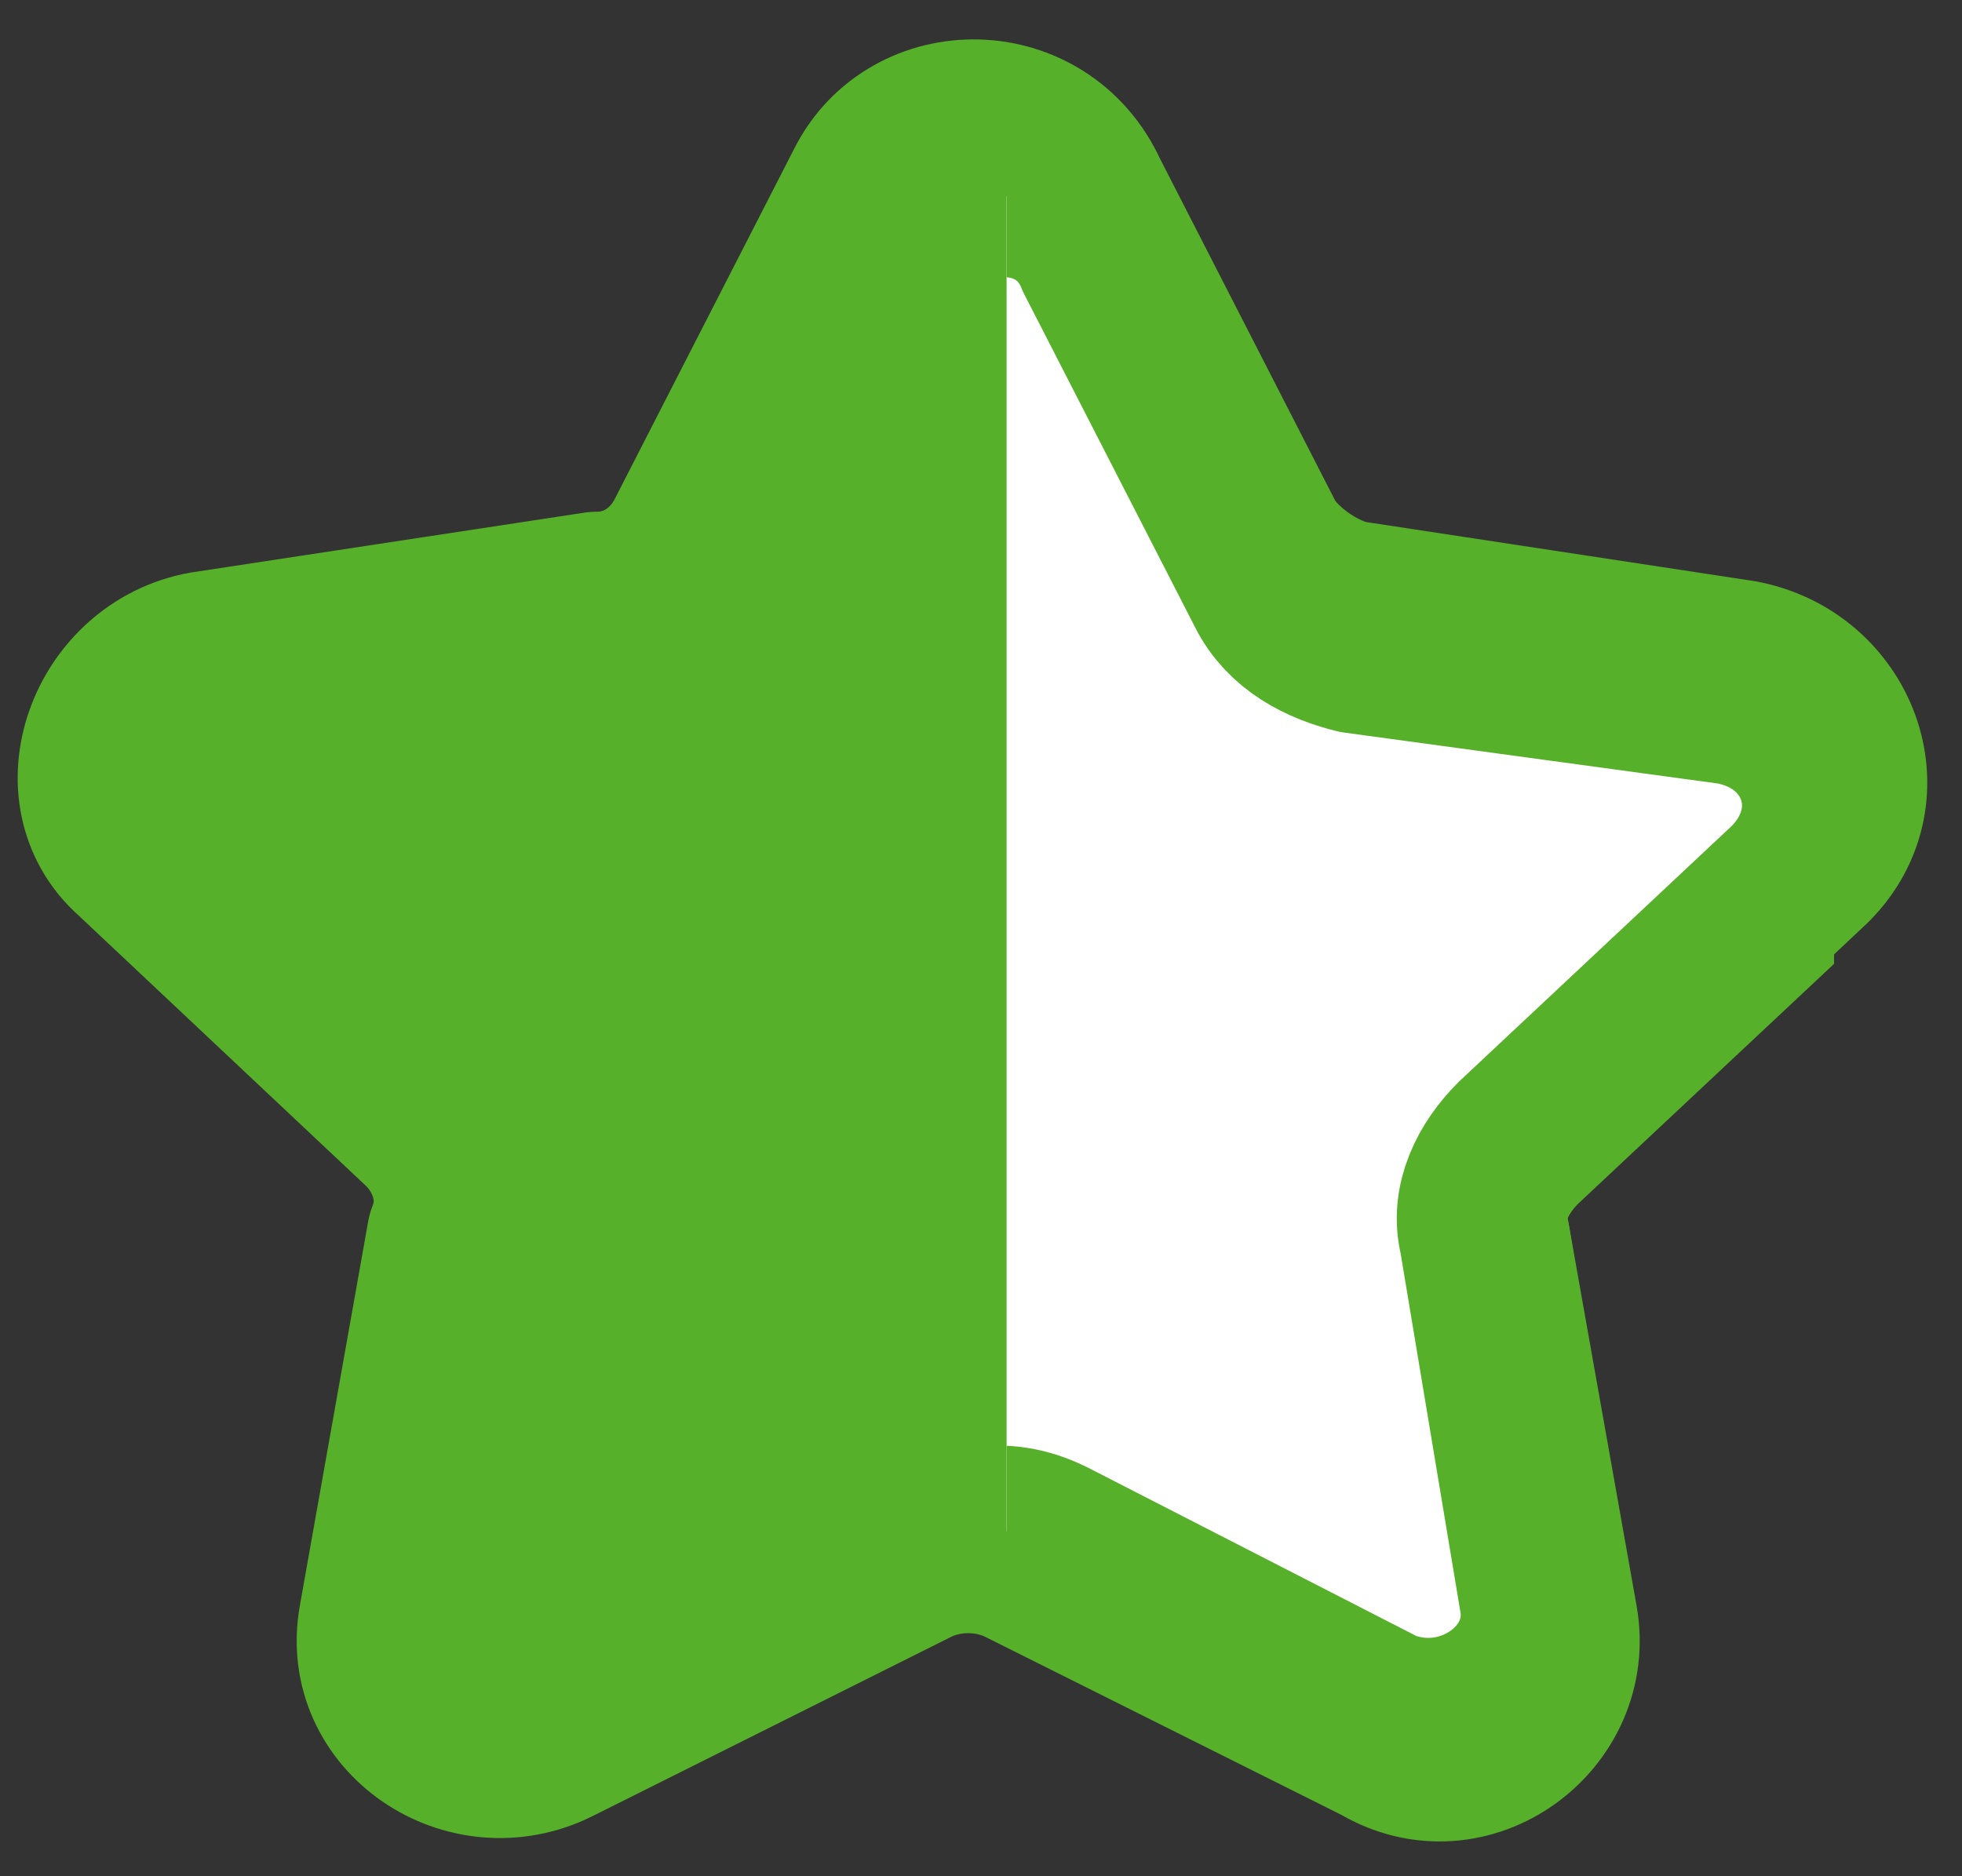
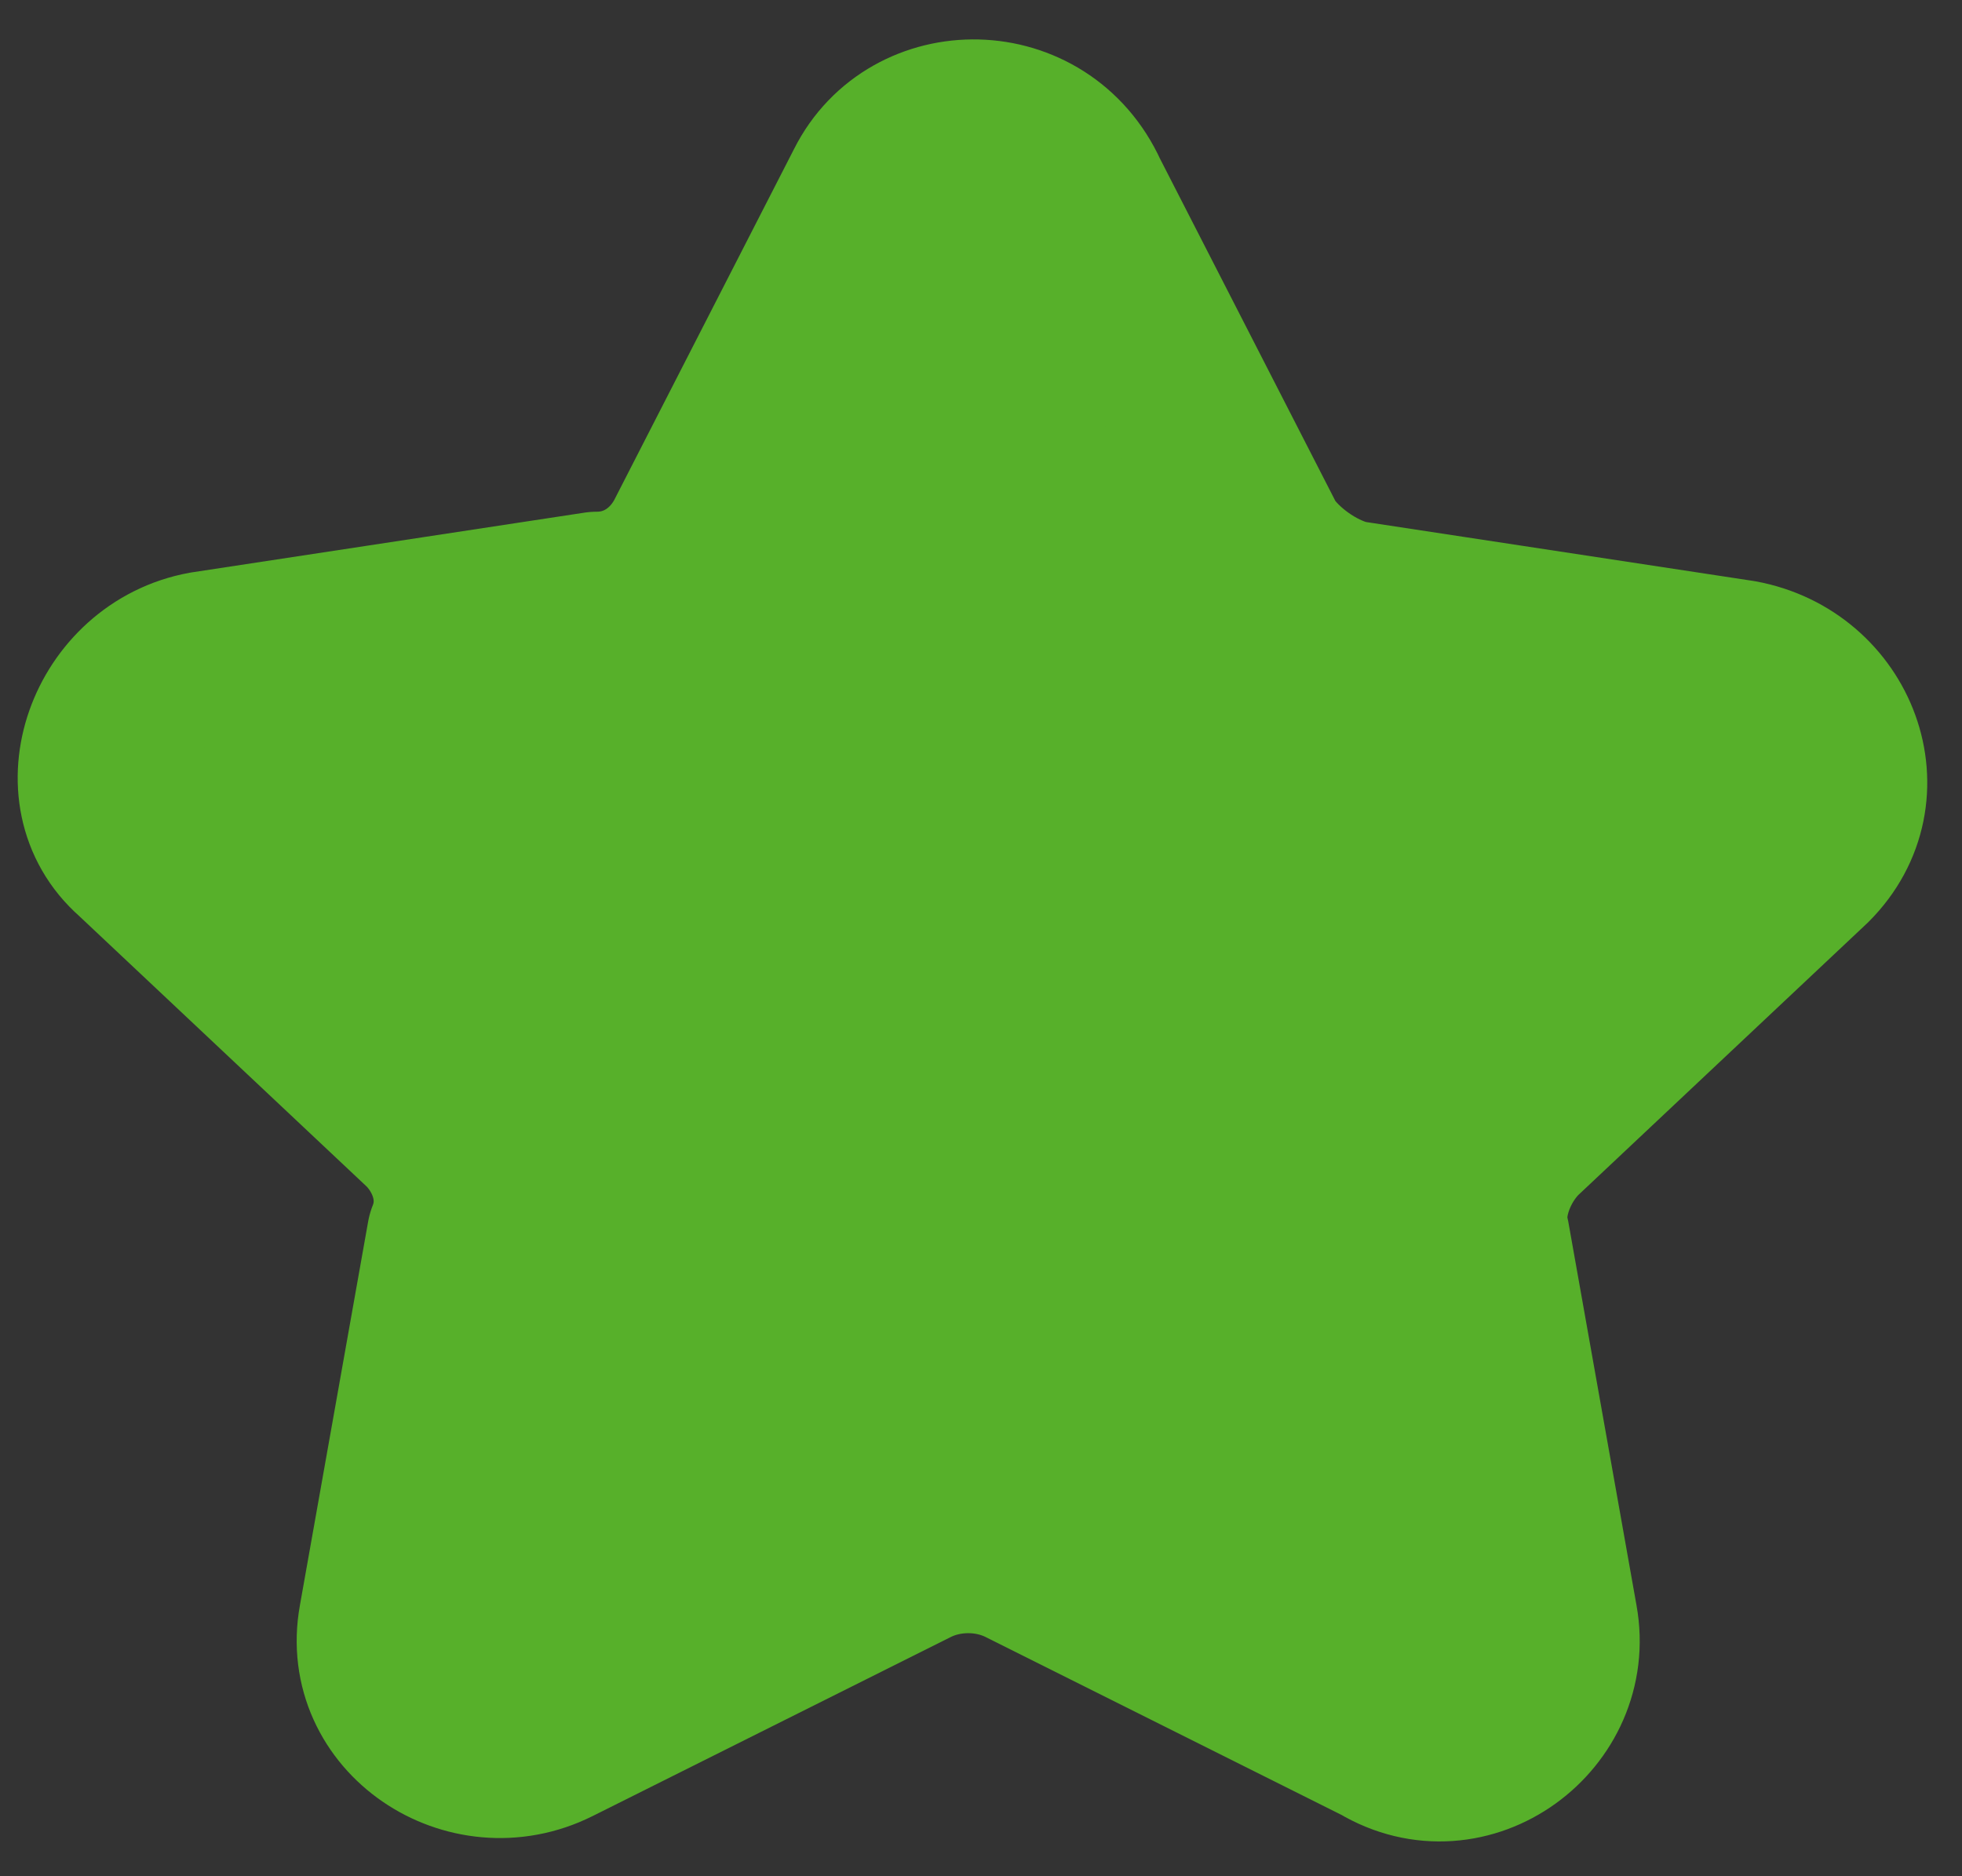
<svg xmlns="http://www.w3.org/2000/svg" xmlns:xlink="http://www.w3.org/1999/xlink" version="1.1" id="Vrstva_1" x="0px" y="0px" viewBox="0 0 23 22" style="enable-background:new 0 0 23 22;" xml:space="preserve">
  <rect x="0" y="0" width="23" height="22" fill="#333333" stroke="none" />
  <style type="text/css">

		.st0{fill-rule:evenodd;clip-rule:evenodd;fill:#57b02a;stroke:#57b02a;stroke-width:2;stroke-linecap:round;stroke-linejoin:round;}
	.st1{clip-path:url(#SVGID_00000031167026066124907010000005039251091665042089_);}

		.st2{fill-rule:evenodd;clip-rule:evenodd;fill:#FFFFFF;stroke:#57b02a;stroke-width:2;stroke-linecap:round;stroke-linejoin:round;}
</style>
  <path class="st0" d="M12.7,2.3l2.1,4.1C15,6.7,15.4,7,15.8,7.1l4.6,0.7c1.1,0.2,1.6,1.5,0.8,2.3l-3.4,3.2c-0.3,0.3-0.5,0.8-0.4,1.2  l0.8,4.5c0.2,1.1-1,2-2,1.4l-4.2-2.1c-0.4-0.2-0.9-0.2-1.3,0l-4.2,2.1c-1,0.5-2.2-0.3-2-1.4l0.8-4.5C5.5,14,5.3,13.5,5,13.2  l-3.4-3.2C0.8,9.3,1.3,7.9,2.4,7.7l4.6-0.7C7.5,7,7.9,6.7,8.1,6.3l2.1-4.1C10.7,1.2,12.2,1.2,12.7,2.3z" />
  <g>
    <defs>
-       <rect id="SVGID_1_" x="11.8" y="2.3" width="9.7" height="18" />
-     </defs>
+       </defs>
    <clipPath id="SVGID_00000093871348859601471000000010394241656660292497_">
      <use xlink:href="#SVGID_1_" style="overflow:visible;" />
    </clipPath>
    <g style="clip-path:url(#SVGID_00000093871348859601471000000010394241656660292497_);">
-       <path class="st2" d="M12.9,3l2,3.9c0.2,0.4,0.6,0.6,1,0.7l4.4,0.6c1.1,0.2,1.5,1.4,0.7,2.2l-3.2,3c-0.3,0.3-0.5,0.7-0.4,1.1    l0.7,4.2c0.2,1-0.9,1.8-1.9,1.4l-3.9-2c-0.4-0.2-0.8-0.2-1.2,0l-3.9,2c-1,0.5-2.1-0.3-1.9-1.4L6,14.5c0.1-0.4-0.1-0.8-0.4-1.1    l-3.2-3c-0.8-0.7-0.4-2,0.7-2.2l4.4-0.6c0.4-0.1,0.8-0.3,1-0.7l2-3.9C11.1,2,12.5,2,12.9,3z" />
-     </g>
+       </g>
  </g>
</svg>